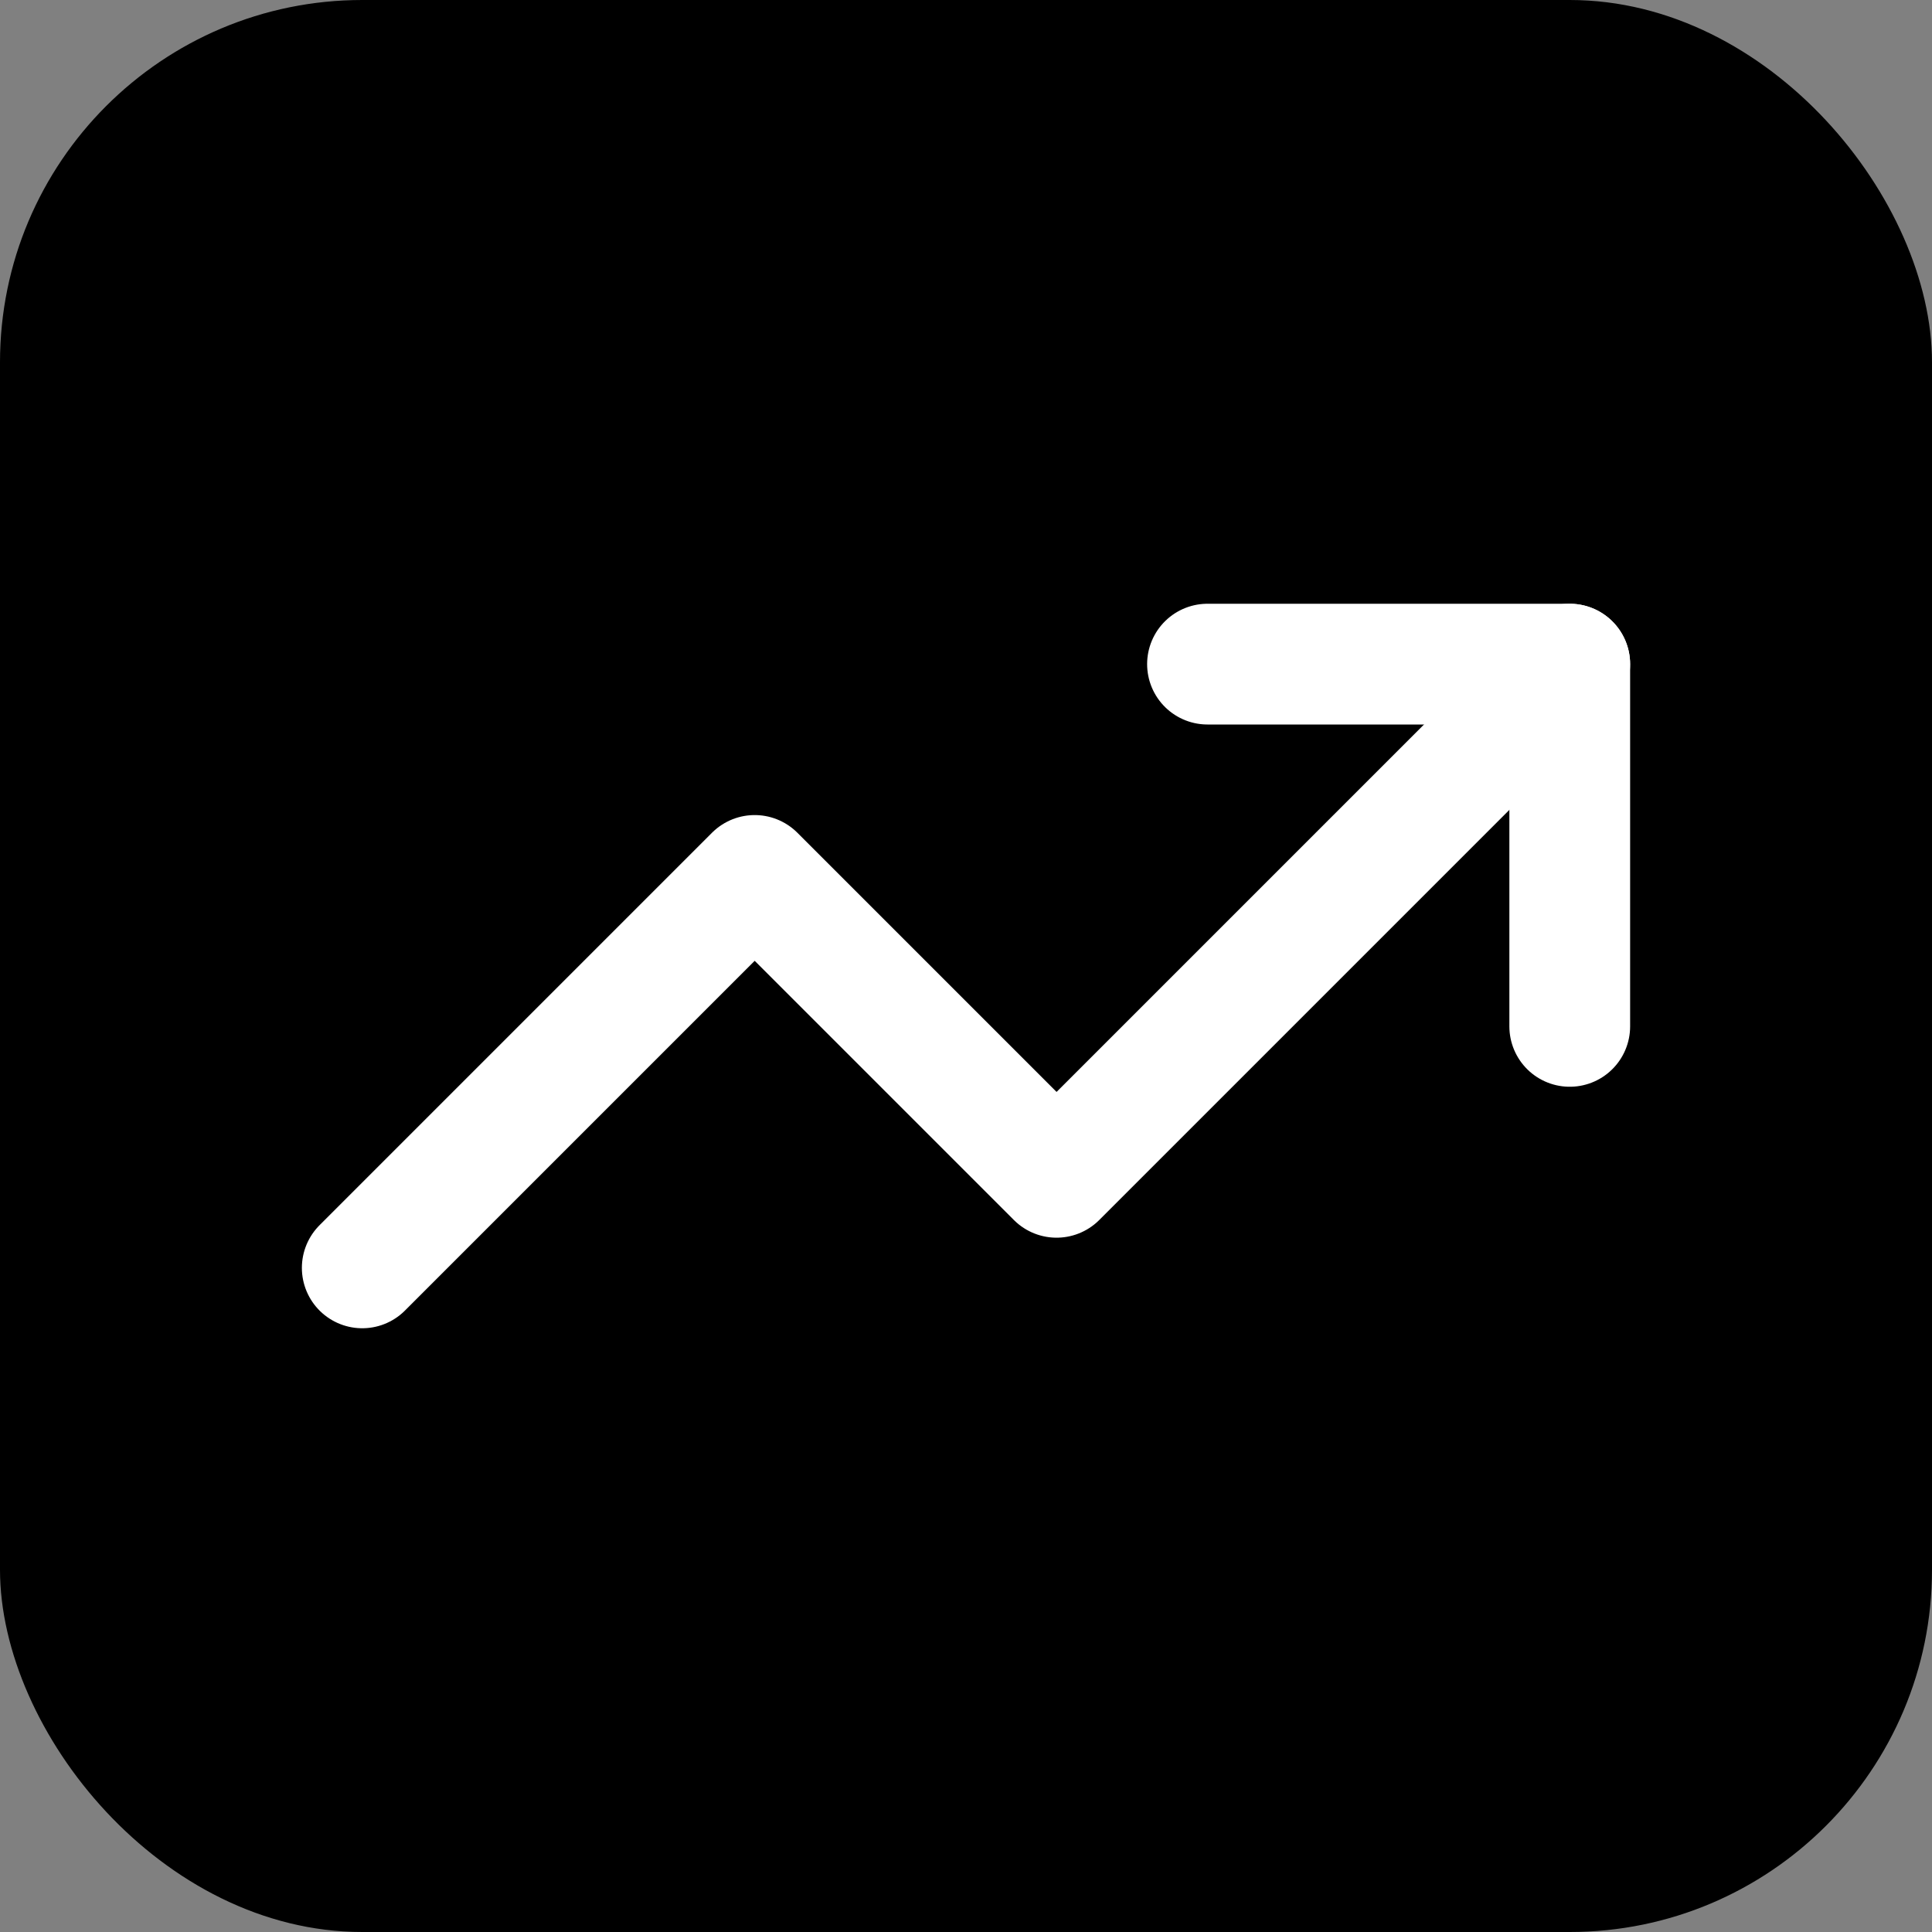
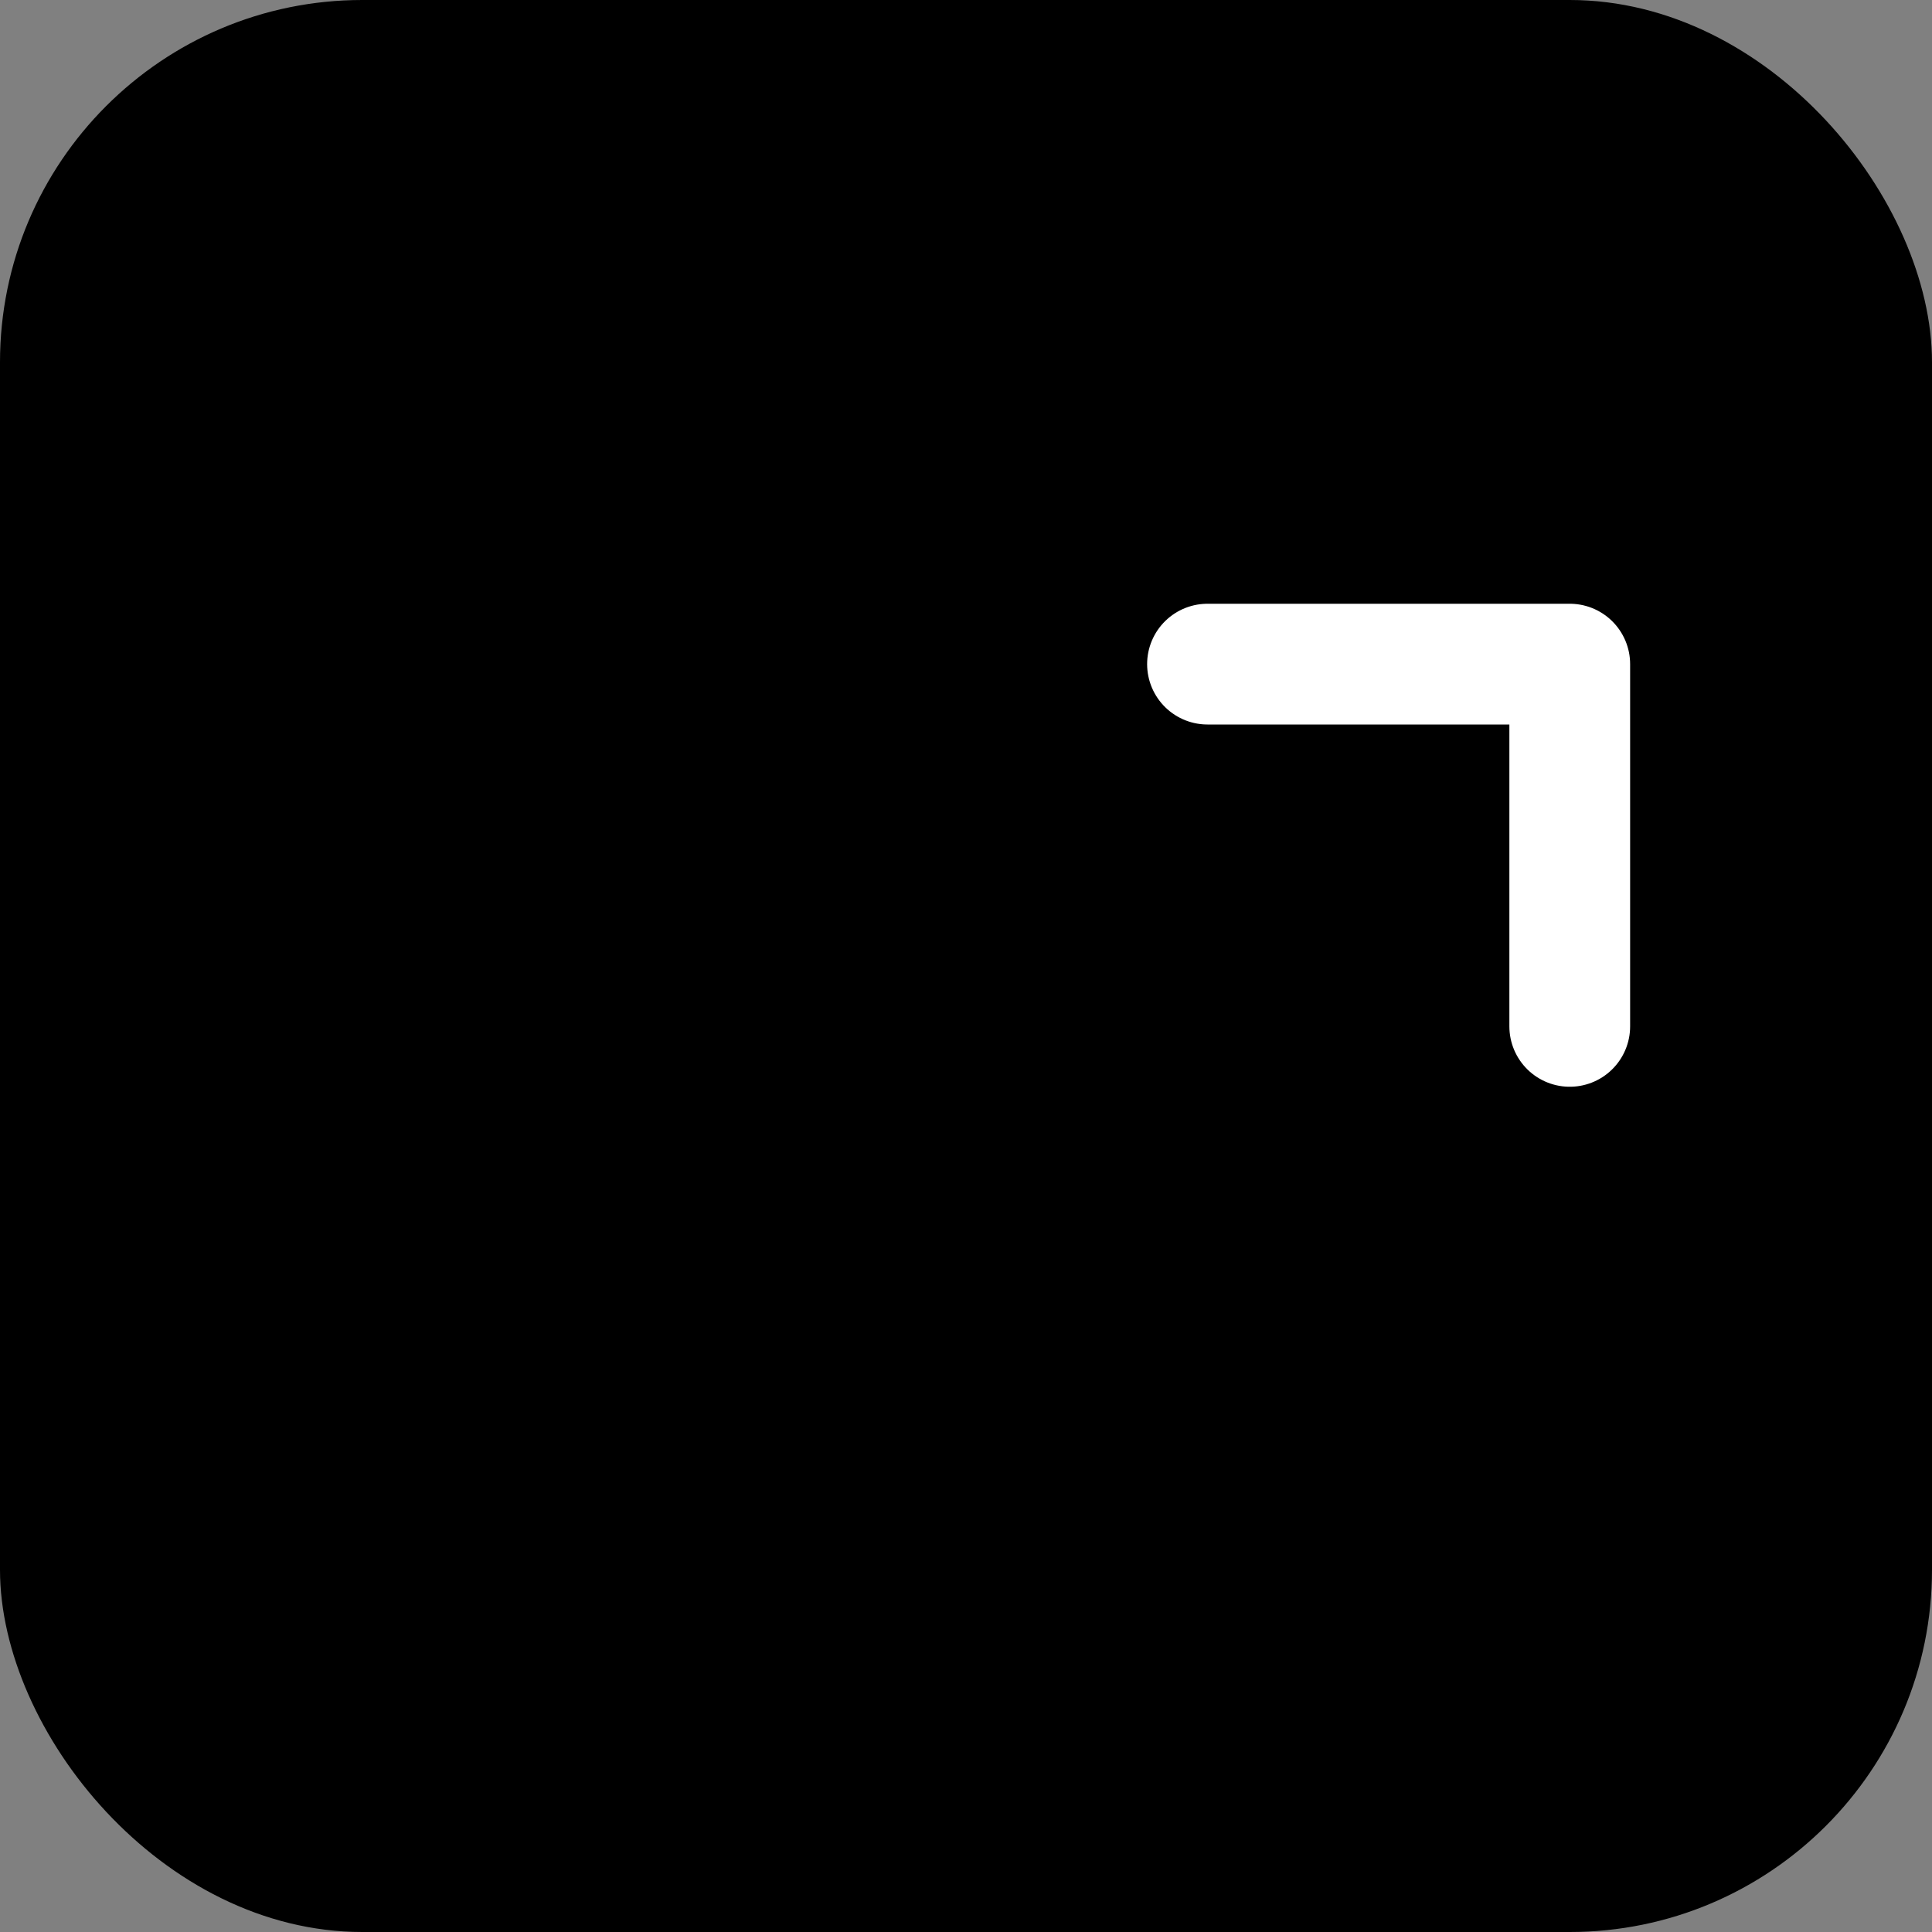
<svg xmlns="http://www.w3.org/2000/svg" width="32" height="32" viewBox="0 0 32 32" fill="none">
  <rect x="0" y="0" width="32" height="32" fill="#808080" stroke="none" />
  <rect width="32" height="32" rx="6" fill="hsl(142, 76%, 36%)" />
  <g transform="translate(4, 4)" stroke="white" stroke-width="2" stroke-linecap="round" stroke-linejoin="round" fill="none">
-     <polyline points="22 7 13.5 15.5 8.5 10.5 2 17" />
    <polyline points="16 7 22 7 22 13" />
  </g>
</svg>